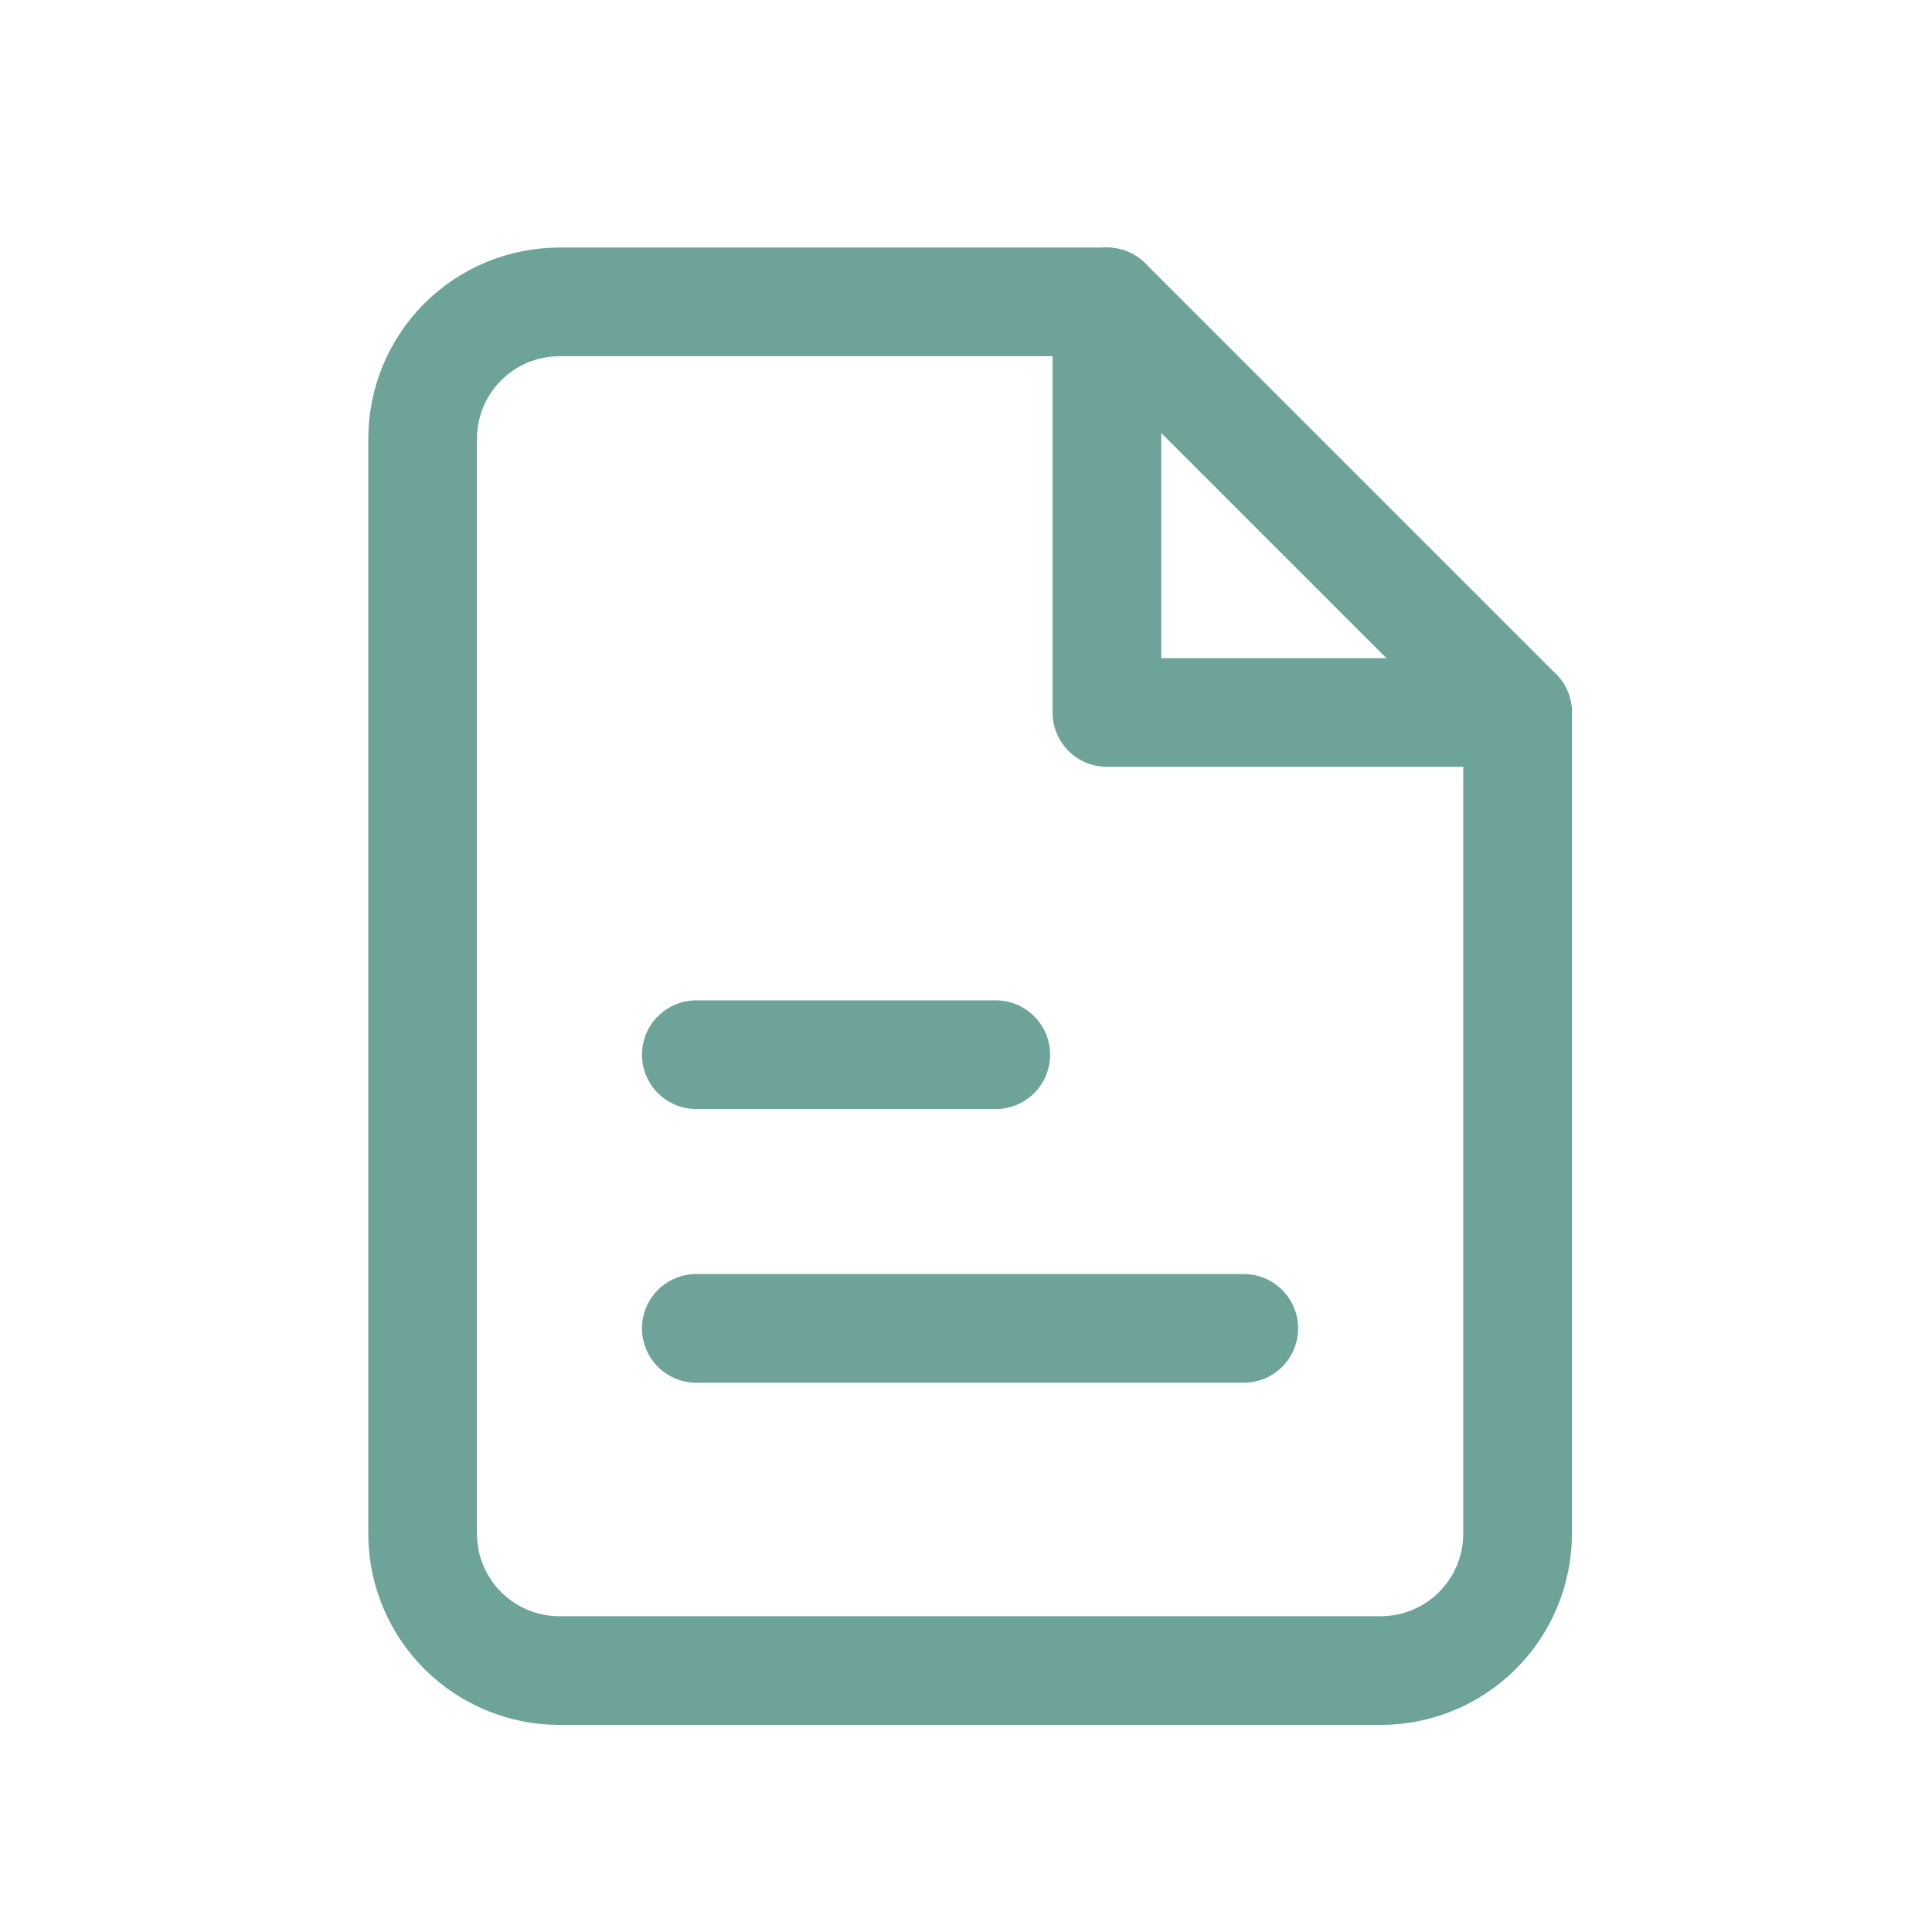
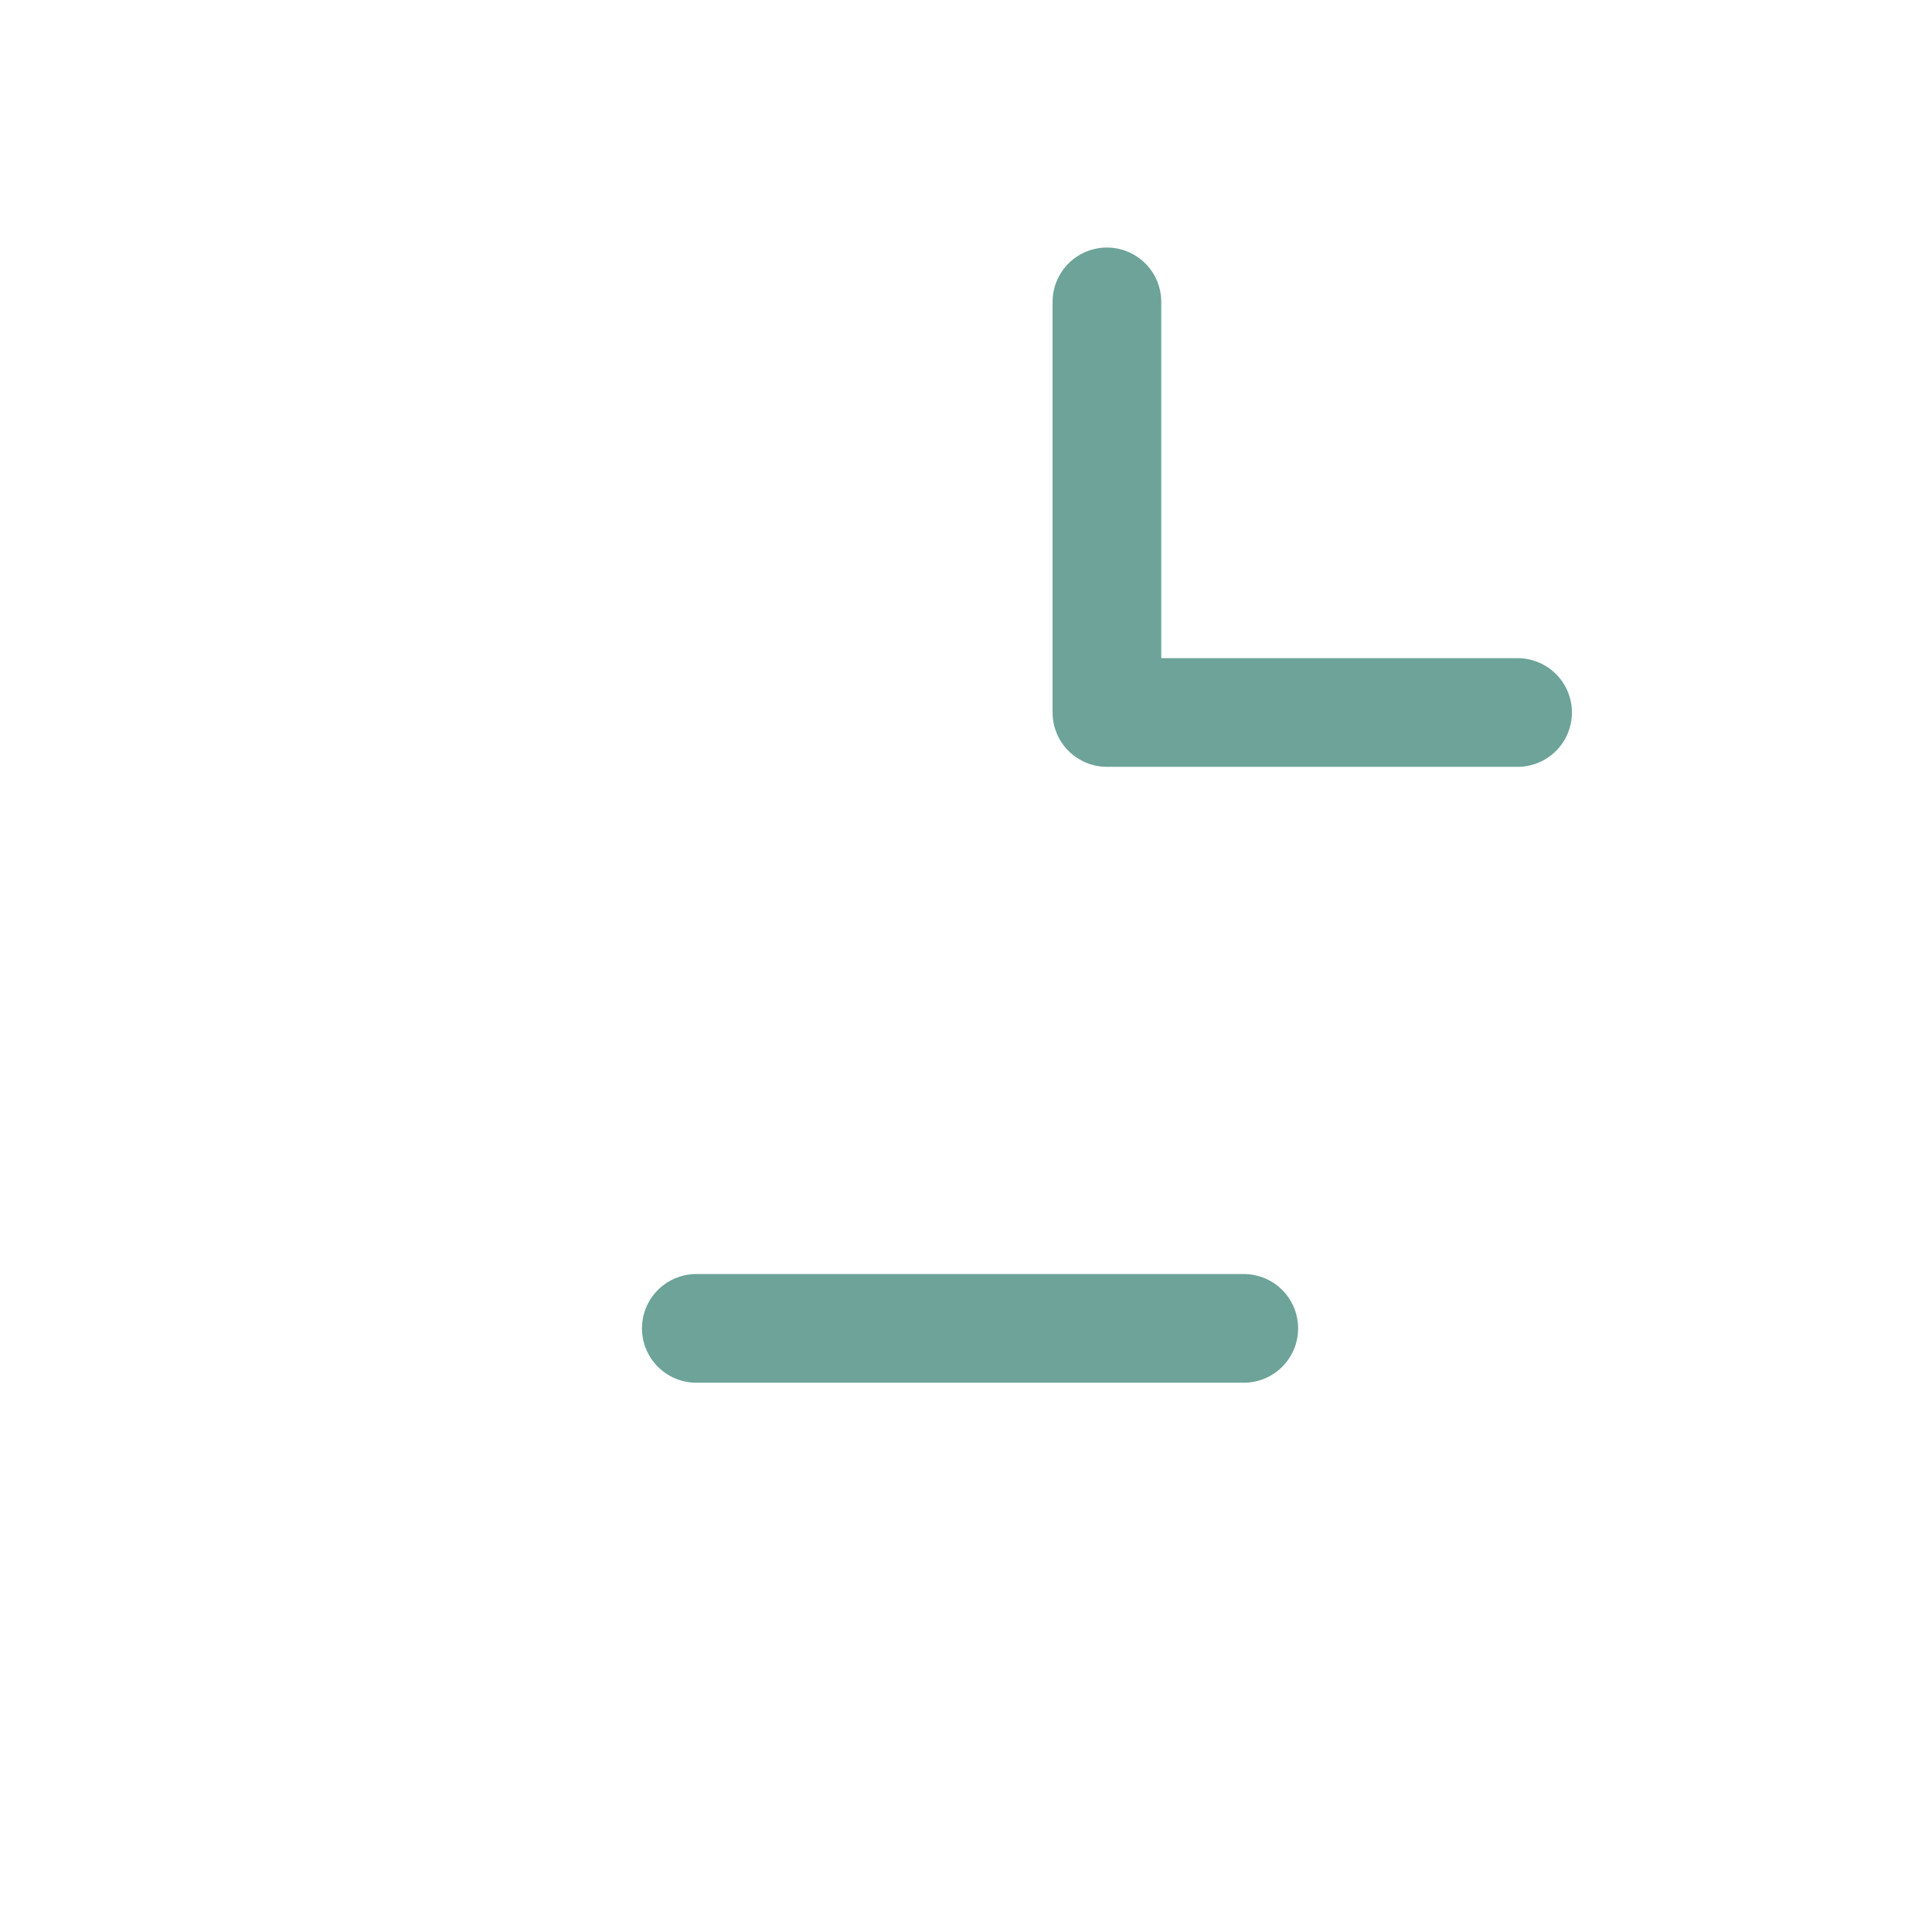
<svg xmlns="http://www.w3.org/2000/svg" width="32" height="32" viewBox="0 0 32 32" fill="none">
-   <path d="M18.335 5H9.267C8.666 5 8.089 5.239 7.664 5.664C7.239 6.089 7 6.666 7 7.267V25.403C7 26.004 7.239 26.581 7.664 27.006C8.089 27.431 8.666 27.67 9.267 27.67H22.869C23.47 27.67 24.047 27.431 24.472 27.006C24.897 26.581 25.136 26.004 25.136 25.403V11.801L18.335 5Z" stroke="#6DA399" stroke-width="1.8" stroke-linecap="round" stroke-linejoin="round" />
  <path d="M18.334 5V11.801H25.136" stroke="#6DA399" stroke-width="1.8" stroke-linecap="round" stroke-linejoin="round" />
-   <path d="M16.493 17.469H11.533" stroke="#6DA399" stroke-width="1.8" stroke-linecap="round" stroke-linejoin="round" />
  <path d="M20.601 22.002H11.533" stroke="#6DA399" stroke-width="1.8" stroke-linecap="round" stroke-linejoin="round" />
</svg>